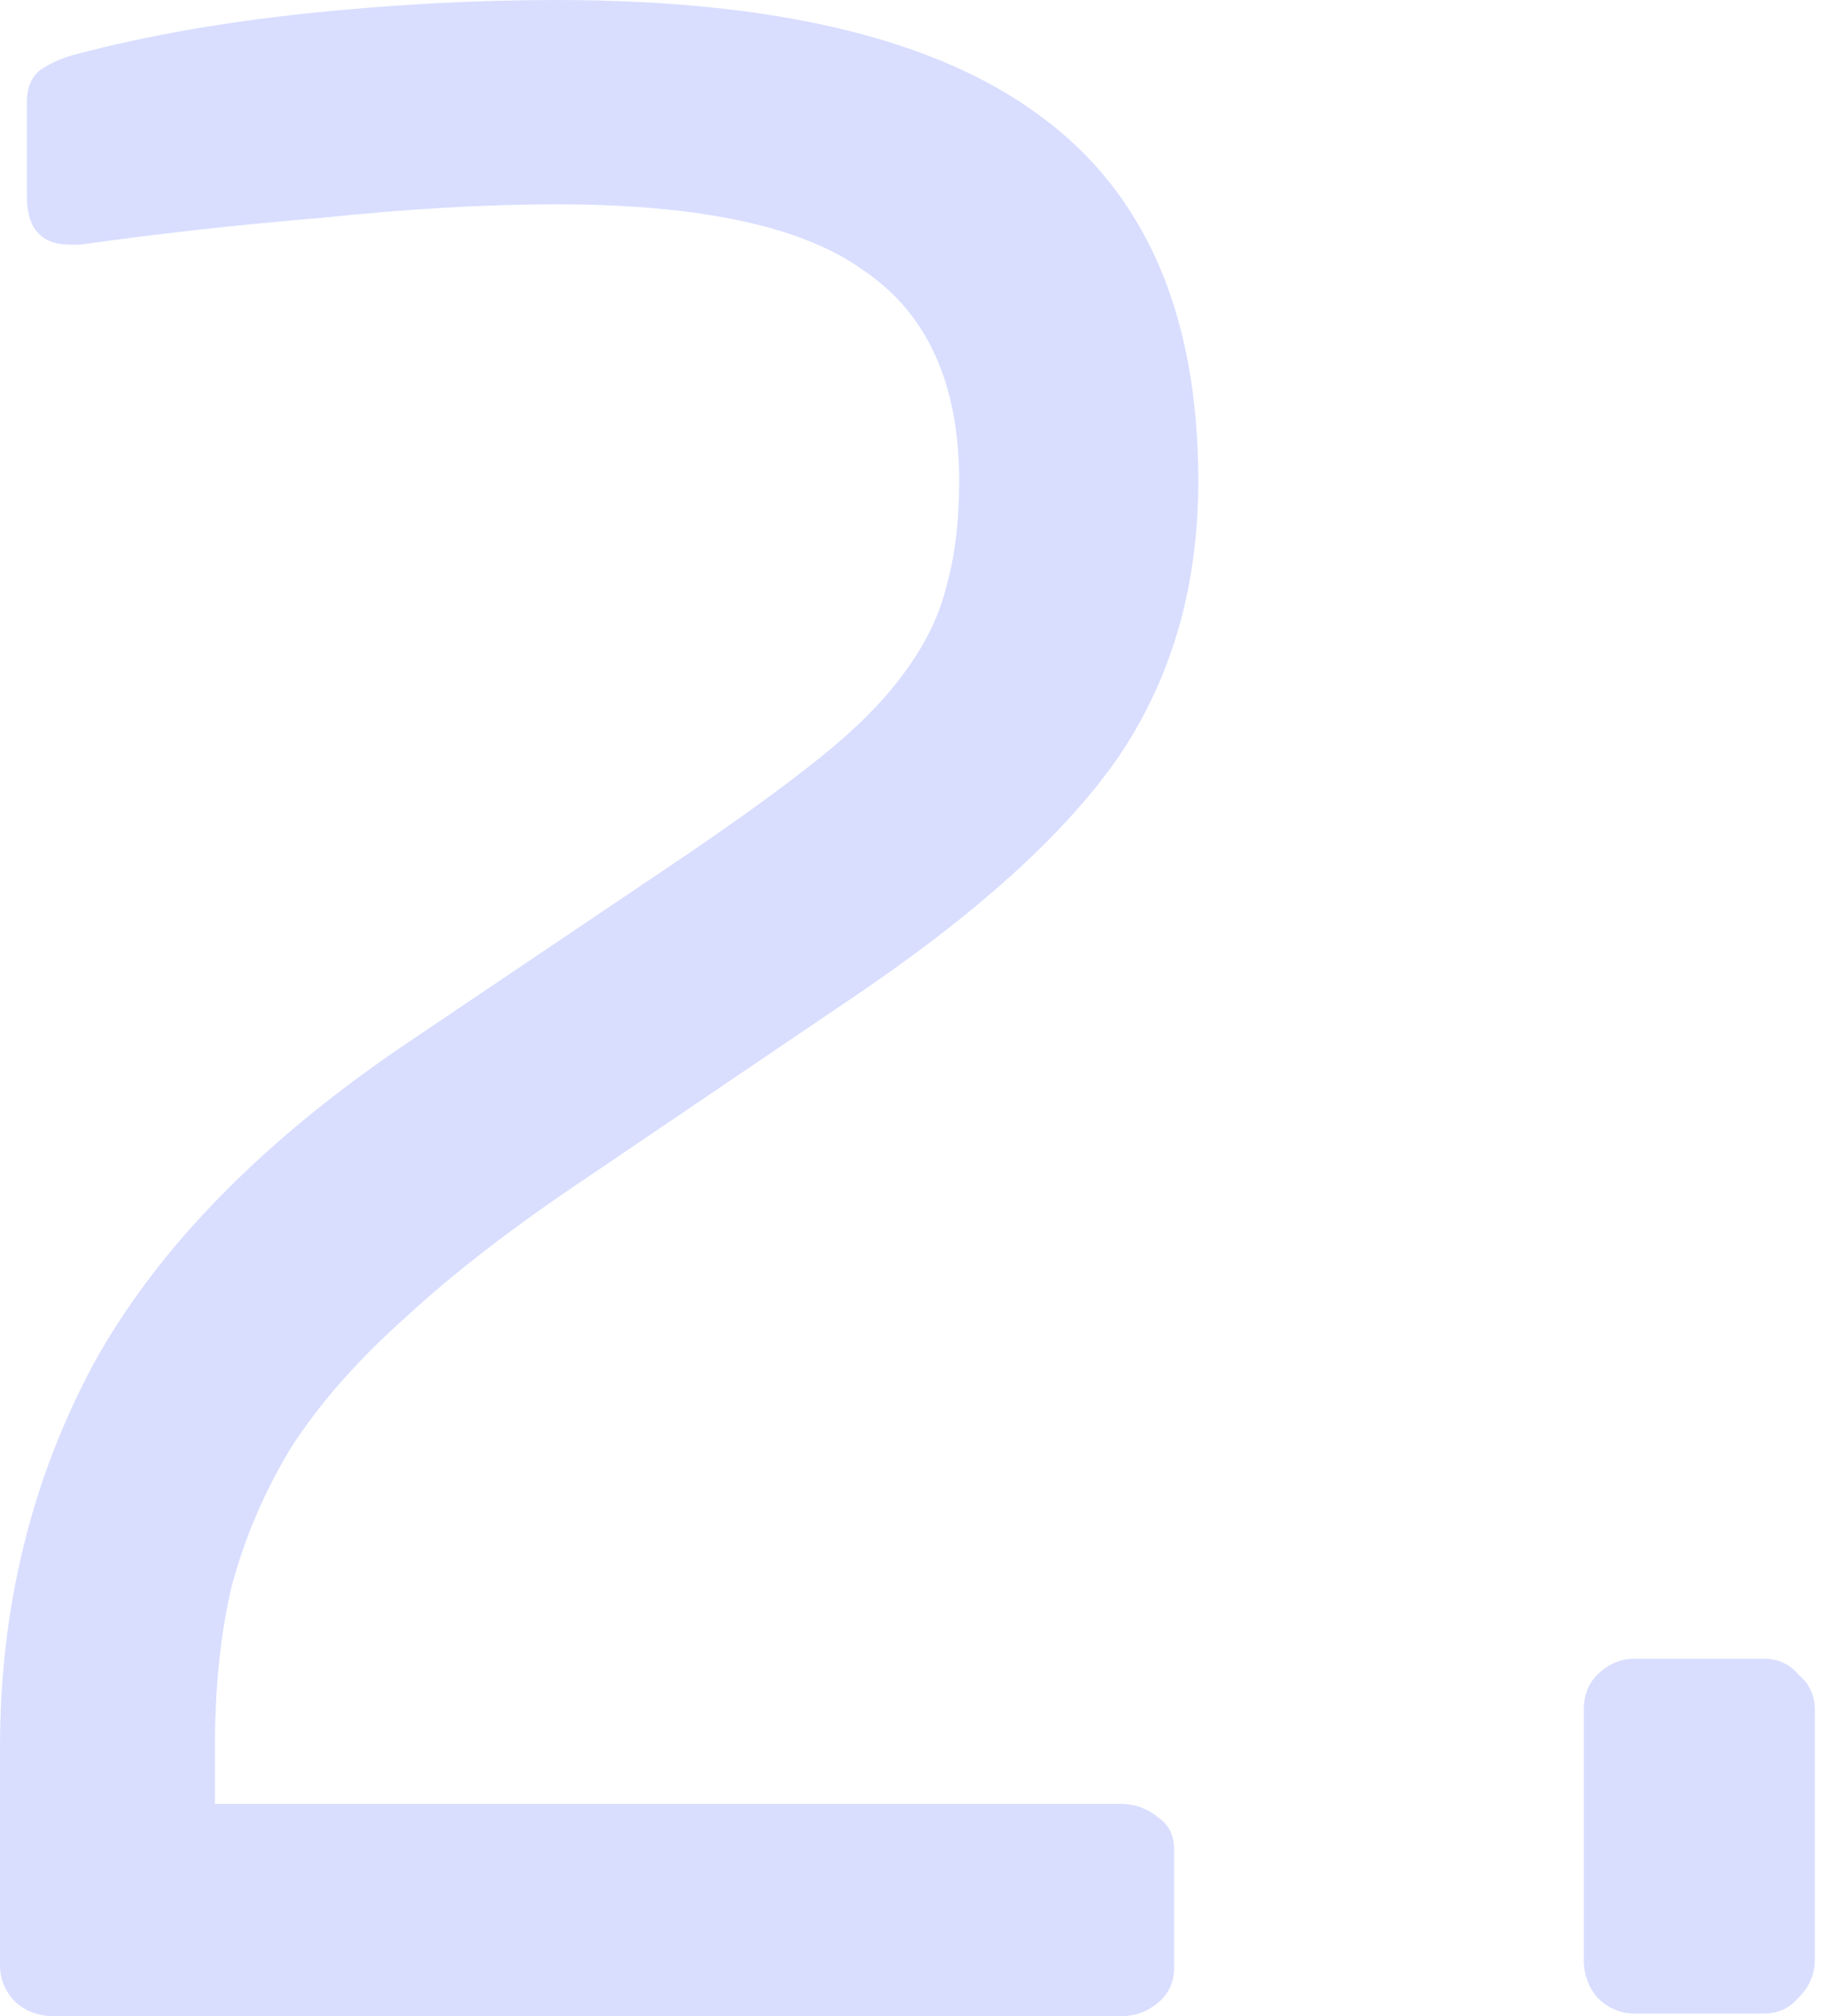
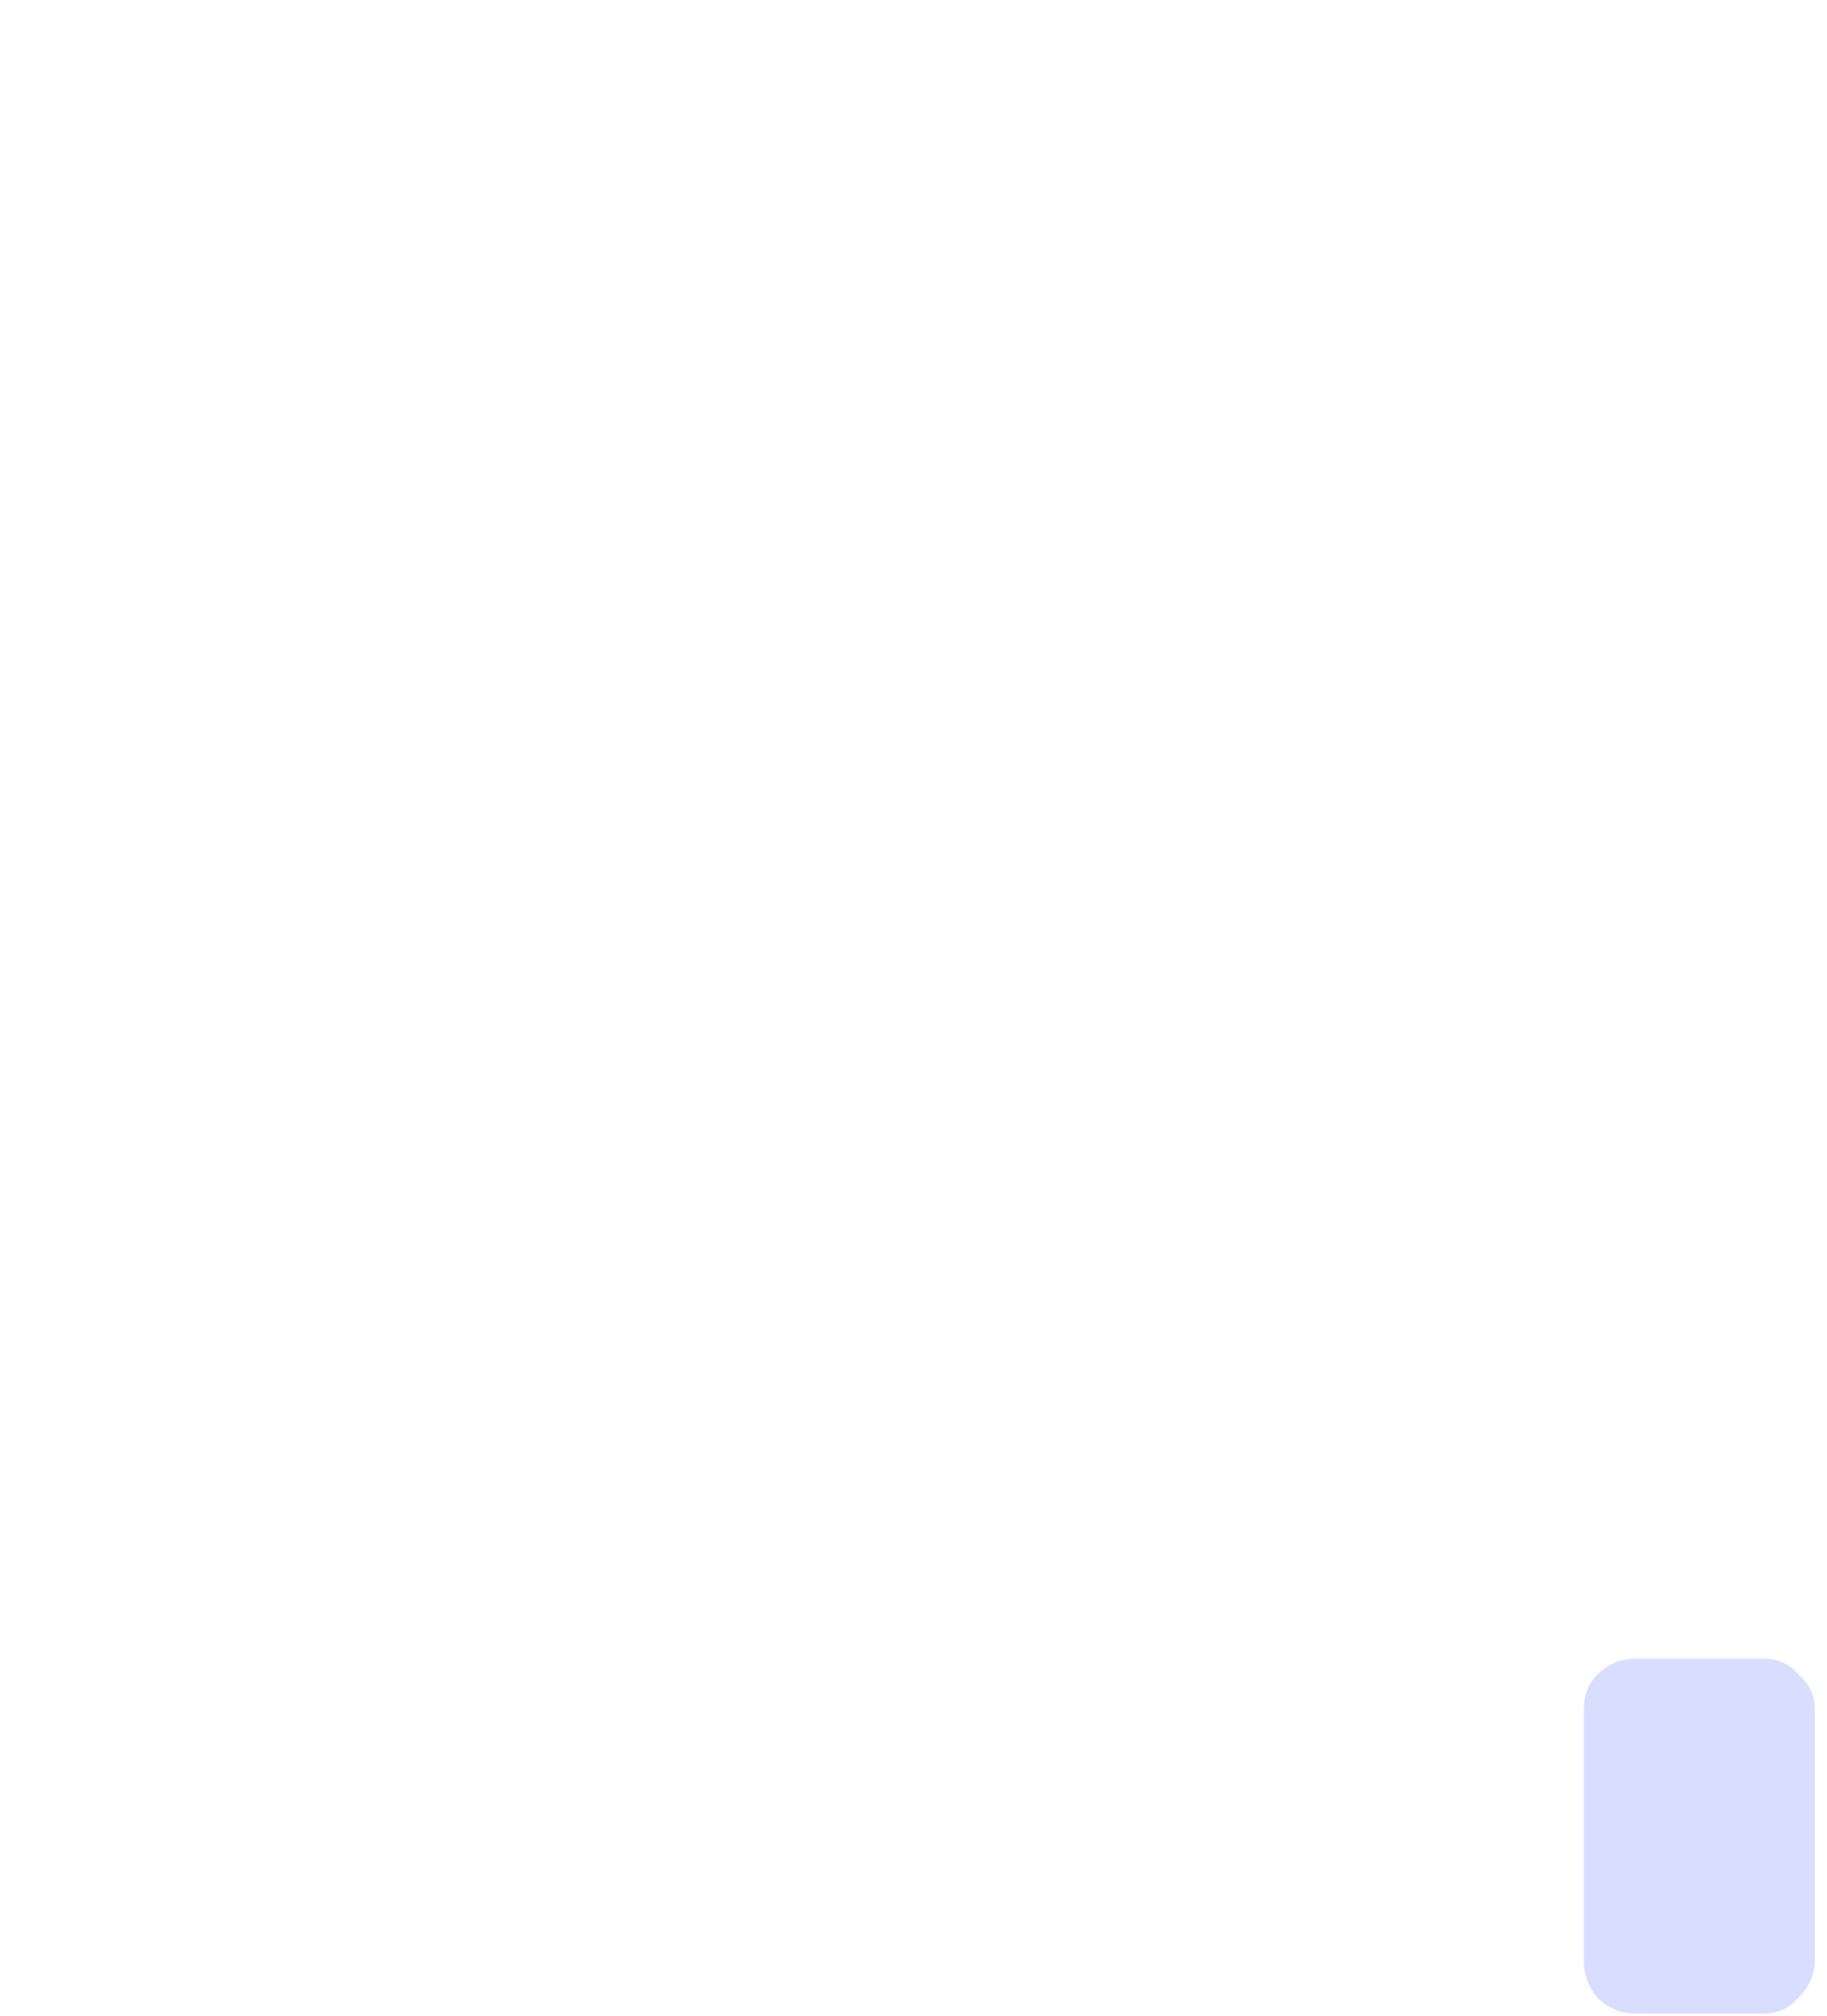
<svg xmlns="http://www.w3.org/2000/svg" width="68" height="75" viewBox="0 0 68 75" fill="none">
-   <path d="M44.6 17.9C44.6 21.833 43.6 25.267 41.6 28.2C39.6 31.067 36.267 34.067 31.6 37.2L22 43.7C19.2 45.567 16.9 47.333 15.1 49C13.3 50.6 11.867 52.233 10.8 53.9C9.8 55.567 9.067 57.3 8.6 59.1C8.2 60.833 8 62.8 8 65V67.1H41.7C42.233 67.1 42.7 67.267 43.1 67.6C43.5 67.867 43.7 68.267 43.7 68.8V73.2C43.7 73.733 43.5 74.167 43.1 74.5C42.7 74.833 42.233 75 41.7 75H2C1.467 75 1 74.833 0.6 74.5C0.2 74.1 0 73.633 0 73.1V65C0 59.8 1.167 55.033 3.5 50.7C5.9 46.367 9.833 42.367 15.3 38.7L25.4 31.9C27.467 30.5 29.167 29.267 30.5 28.2C31.833 27.133 32.867 26.1 33.6 25.1C34.4 24.033 34.933 22.967 35.2 21.9C35.533 20.767 35.7 19.433 35.7 17.9C35.7 14.3 34.533 11.7 32.2 10.1C29.933 8.433 26.1 7.6 20.7 7.6C18.1 7.6 15.2 7.767 12 8.1C8.8 8.367 5.8 8.7 3 9.1H2.6C1.533 9.1 1 8.5 1 7.3V3.8C1 3.267 1.167 2.867 1.5 2.6C1.9 2.333 2.367 2.133 2.9 2C5.433 1.333 8.267 0.833 11.4 0.5C14.6 0.167 17.7 0 20.7 0C28.833 0 34.833 1.433 38.7 4.3C42.633 7.167 44.6 11.7 44.6 17.9Z" fill="#D9DEFF" />
  <path d="M67.547 72.9C67.547 73.433 67.347 73.9 66.947 74.3C66.614 74.7 66.18 74.9 65.647 74.9H60.847C60.313 74.9 59.847 74.7 59.447 74.3C59.114 73.9 58.947 73.433 58.947 72.9V63.6C58.947 63.067 59.114 62.633 59.447 62.3C59.847 61.9 60.313 61.7 60.847 61.7H65.647C66.18 61.7 66.614 61.9 66.947 62.3C67.347 62.633 67.547 63.067 67.547 63.6V72.9Z" fill="#D9DEFF" />
</svg>